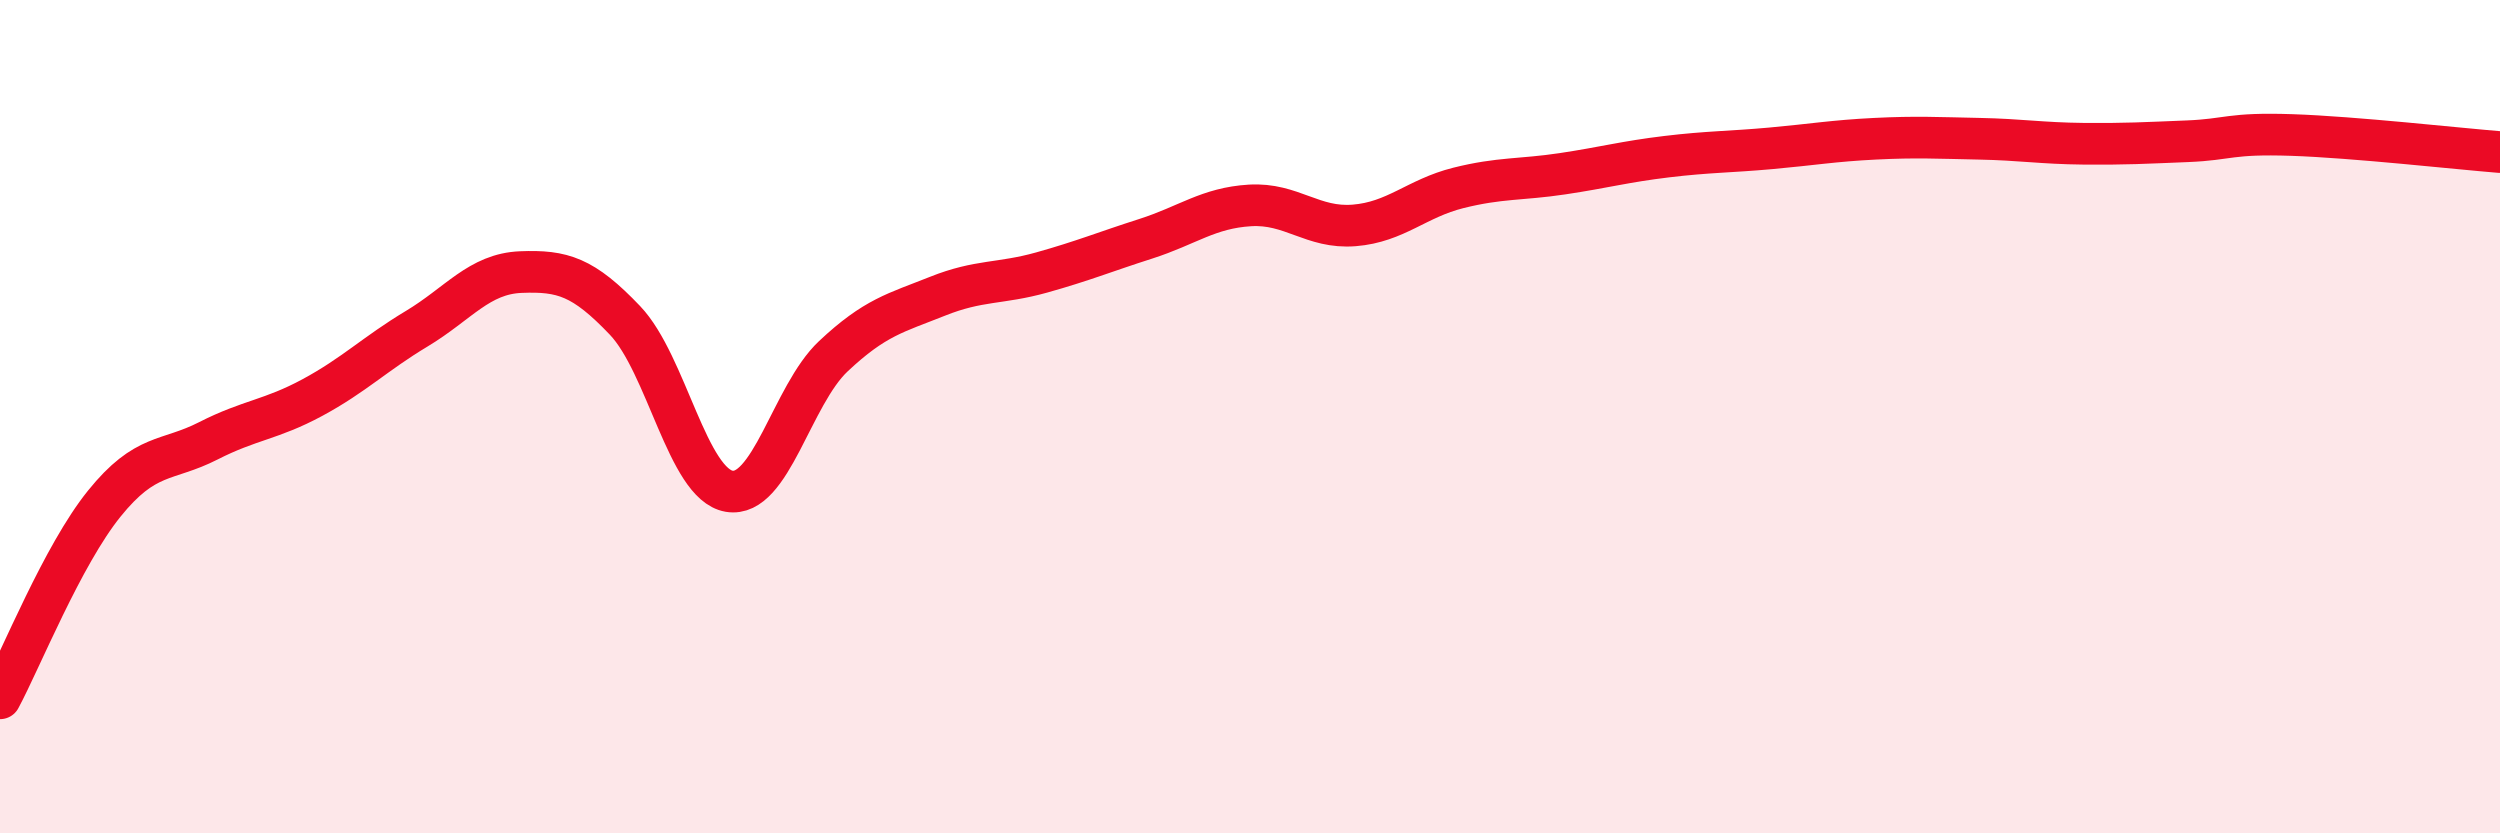
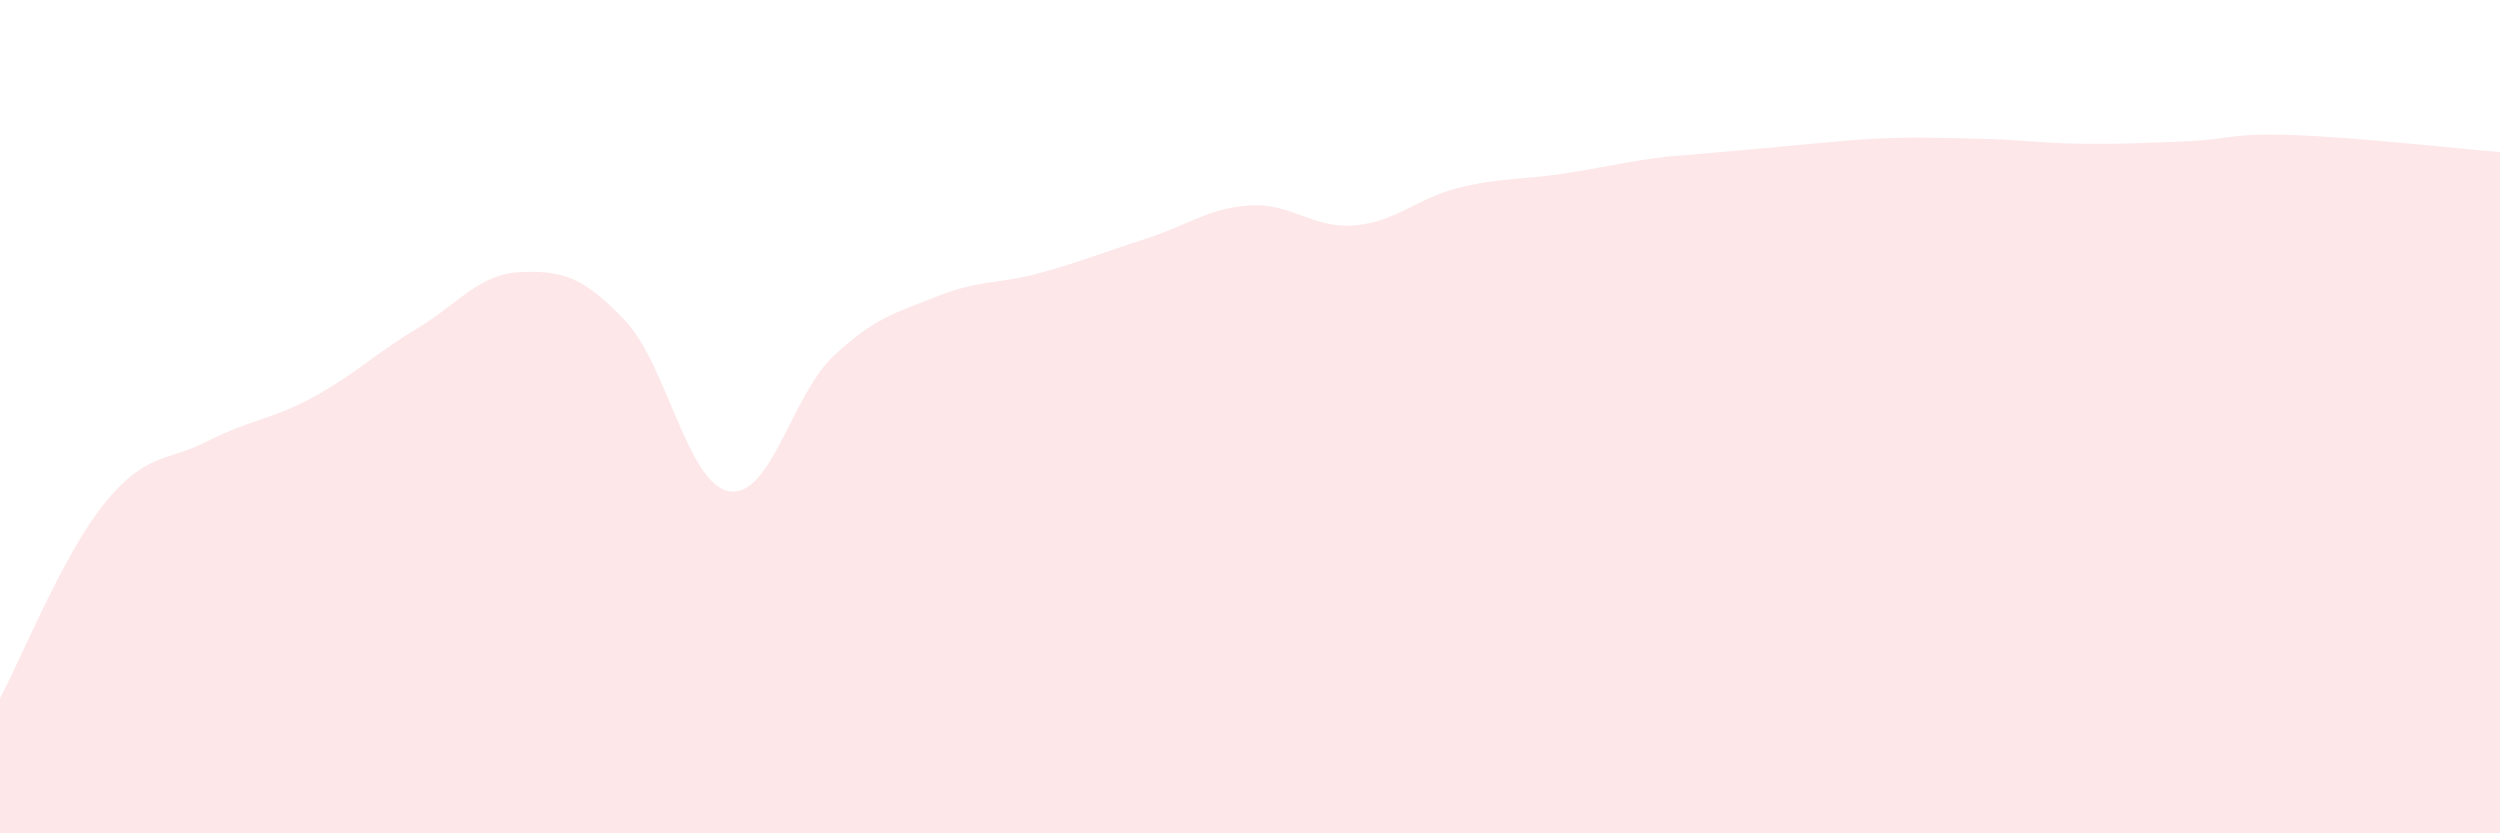
<svg xmlns="http://www.w3.org/2000/svg" width="60" height="20" viewBox="0 0 60 20">
-   <path d="M 0,16.76 C 0.5,15.83 1.5,13.33 2.5,12.09 C 3.5,10.85 4,11.09 5,10.58 C 6,10.07 6.5,10.08 7.5,9.54 C 8.5,9 9,8.49 10,7.89 C 11,7.29 11.5,6.57 12.5,6.53 C 13.5,6.49 14,6.64 15,7.69 C 16,8.74 16.5,11.62 17.5,11.79 C 18.5,11.96 19,9.49 20,8.55 C 21,7.61 21.5,7.51 22.5,7.11 C 23.5,6.71 24,6.82 25,6.54 C 26,6.26 26.5,6.05 27.5,5.73 C 28.5,5.41 29,4.99 30,4.93 C 31,4.87 31.5,5.49 32.5,5.41 C 33.5,5.33 34,4.76 35,4.51 C 36,4.26 36.5,4.32 37.5,4.17 C 38.5,4.02 39,3.88 40,3.76 C 41,3.64 41.5,3.65 42.5,3.56 C 43.5,3.47 44,3.38 45,3.33 C 46,3.28 46.5,3.31 47.5,3.33 C 48.5,3.35 49,3.44 50,3.45 C 51,3.46 51.5,3.43 52.5,3.39 C 53.5,3.35 53.5,3.19 55,3.24 C 56.5,3.29 59,3.57 60,3.65L60 20L0 20Z" fill="#EB0A25" opacity="0.1" stroke-linecap="round" stroke-linejoin="round" />
-   <path d="M 0,16.76 C 0.5,15.83 1.5,13.33 2.5,12.09 C 3.5,10.85 4,11.09 5,10.58 C 6,10.07 6.5,10.08 7.5,9.54 C 8.5,9 9,8.49 10,7.89 C 11,7.29 11.5,6.57 12.5,6.53 C 13.5,6.49 14,6.64 15,7.69 C 16,8.74 16.5,11.62 17.5,11.79 C 18.5,11.96 19,9.49 20,8.55 C 21,7.61 21.5,7.51 22.5,7.11 C 23.5,6.71 24,6.82 25,6.54 C 26,6.26 26.5,6.05 27.5,5.73 C 28.5,5.41 29,4.99 30,4.93 C 31,4.87 31.5,5.49 32.5,5.41 C 33.5,5.33 34,4.76 35,4.51 C 36,4.26 36.5,4.32 37.5,4.17 C 38.5,4.02 39,3.88 40,3.76 C 41,3.64 41.5,3.65 42.5,3.56 C 43.5,3.47 44,3.38 45,3.33 C 46,3.28 46.5,3.31 47.5,3.33 C 48.5,3.35 49,3.44 50,3.45 C 51,3.46 51.5,3.43 52.5,3.39 C 53.5,3.35 53.5,3.19 55,3.24 C 56.5,3.29 59,3.57 60,3.65" stroke="#EB0A25" stroke-width="1" fill="none" stroke-linecap="round" stroke-linejoin="round" />
+   <path d="M 0,16.76 C 0.5,15.83 1.5,13.33 2.5,12.09 C 3.5,10.85 4,11.09 5,10.58 C 6,10.07 6.5,10.08 7.5,9.54 C 8.5,9 9,8.49 10,7.89 C 11,7.29 11.5,6.57 12.5,6.53 C 13.5,6.49 14,6.64 15,7.69 C 16,8.74 16.5,11.62 17.5,11.79 C 18.5,11.96 19,9.49 20,8.55 C 21,7.61 21.5,7.51 22.5,7.11 C 23.5,6.71 24,6.82 25,6.54 C 26,6.26 26.5,6.05 27.5,5.73 C 28.5,5.41 29,4.99 30,4.93 C 31,4.87 31.5,5.49 32.5,5.41 C 33.5,5.33 34,4.76 35,4.51 C 36,4.26 36.5,4.32 37.5,4.17 C 38.5,4.02 39,3.88 40,3.76 C 43.5,3.47 44,3.38 45,3.33 C 46,3.28 46.5,3.31 47.5,3.33 C 48.5,3.35 49,3.44 50,3.45 C 51,3.46 51.5,3.43 52.5,3.39 C 53.5,3.35 53.5,3.19 55,3.24 C 56.5,3.29 59,3.57 60,3.65L60 20L0 20Z" fill="#EB0A25" opacity="0.1" stroke-linecap="round" stroke-linejoin="round" />
</svg>